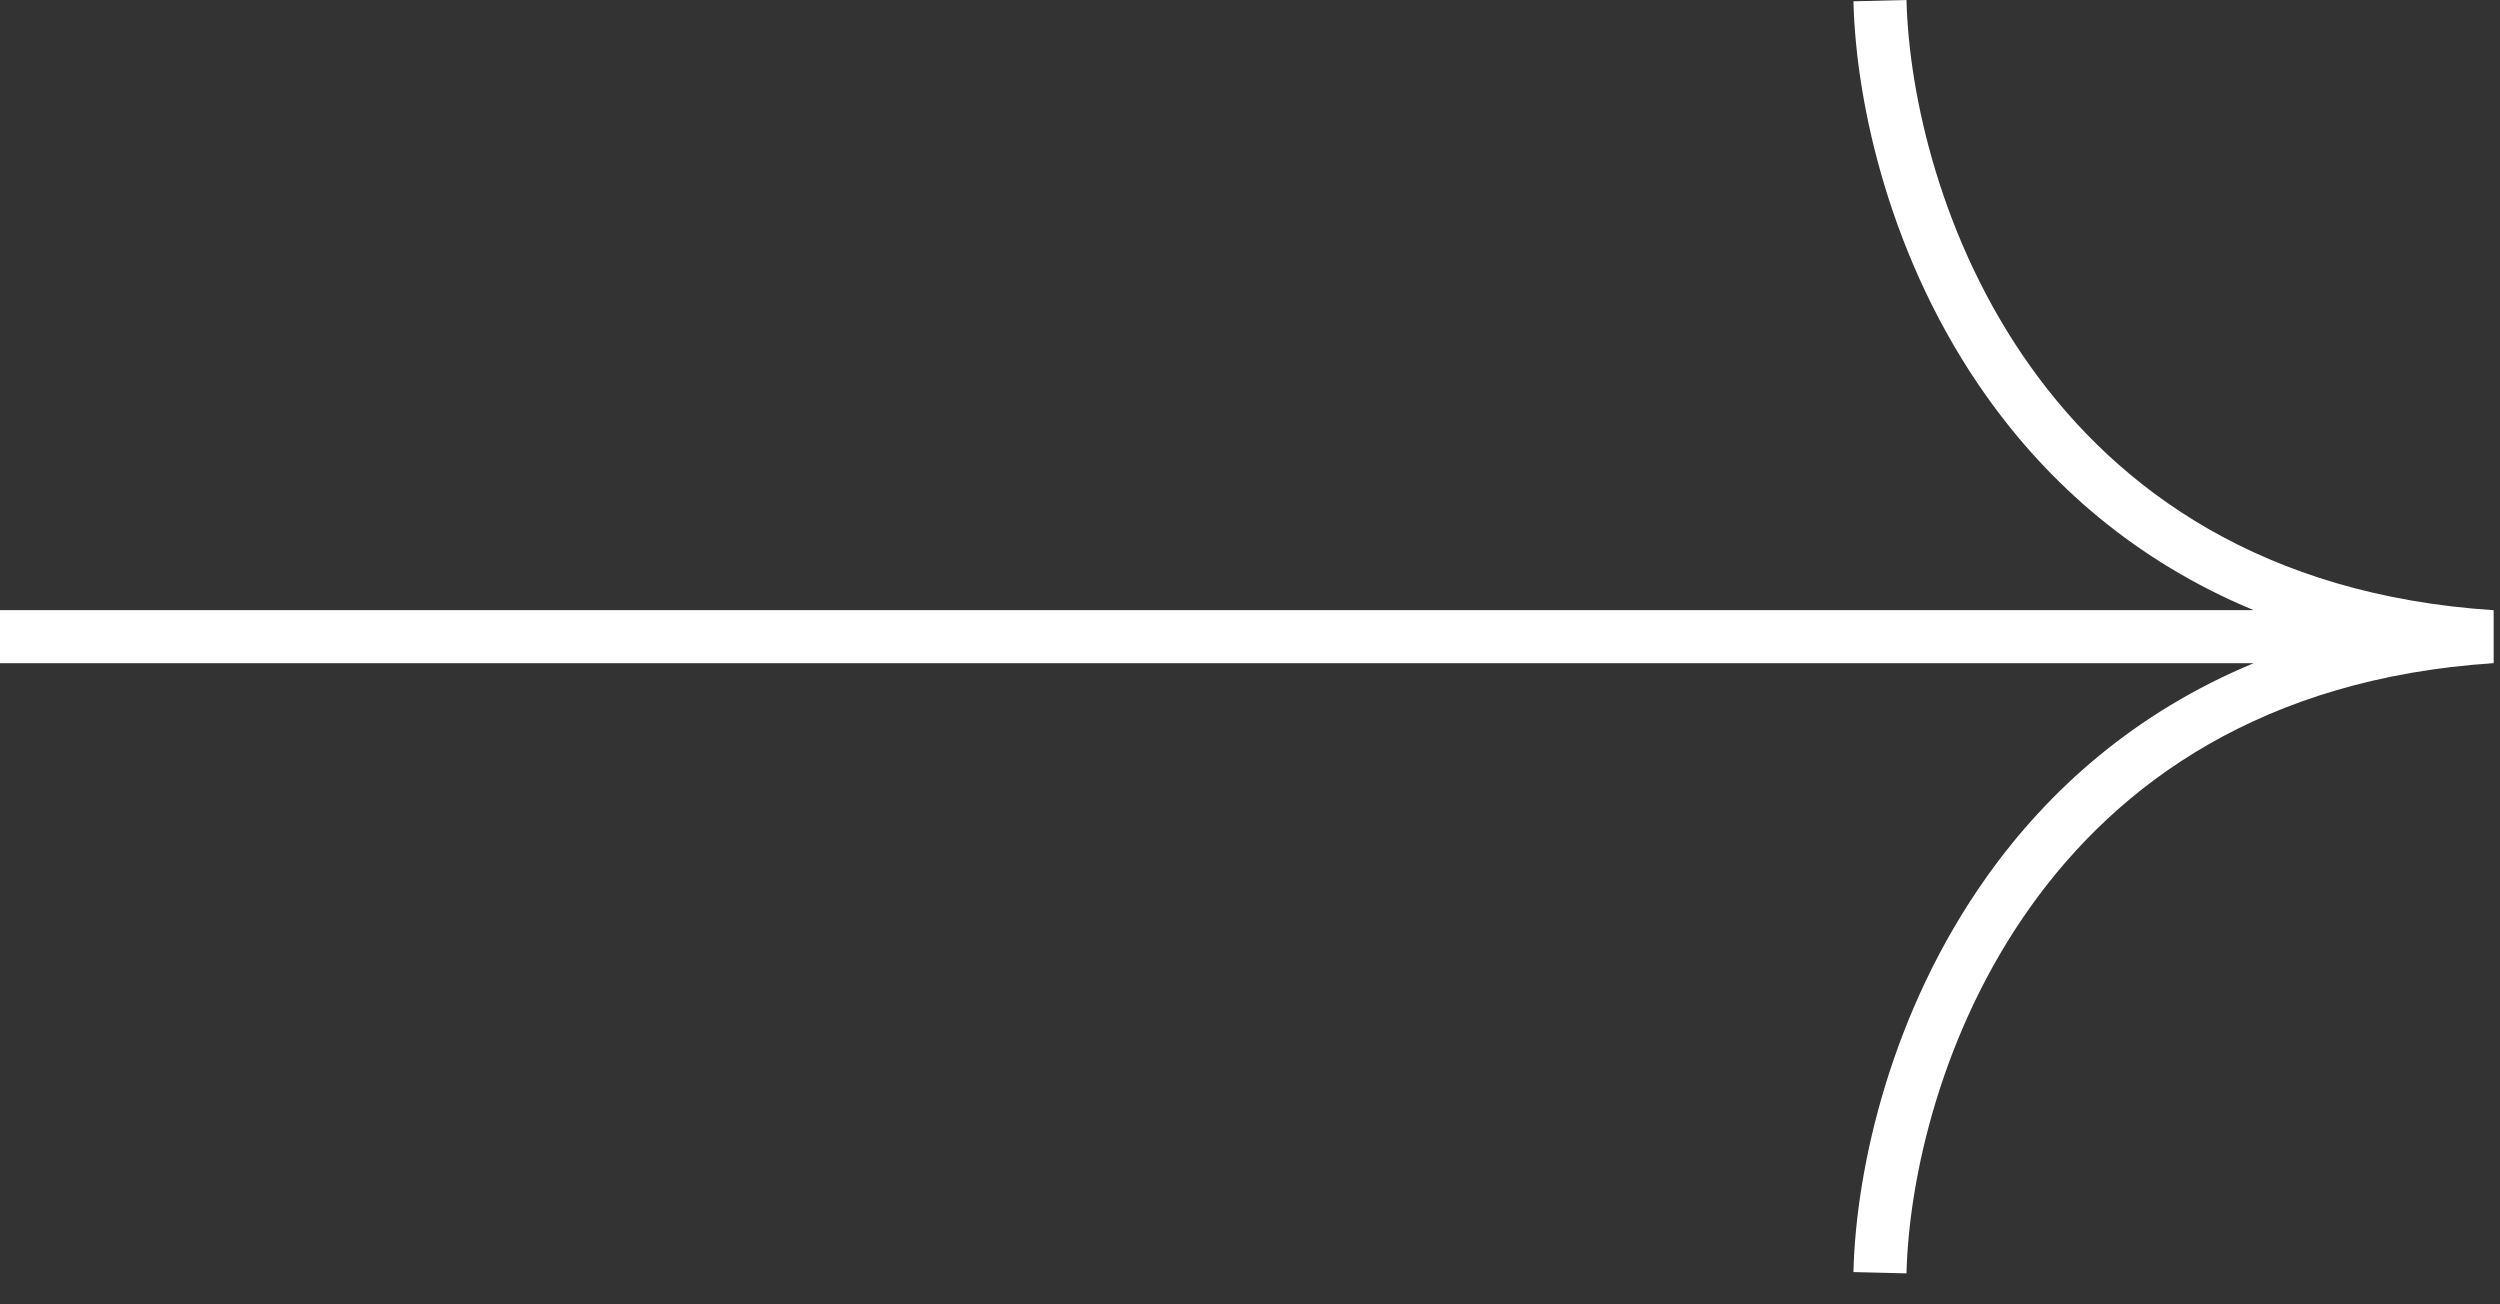
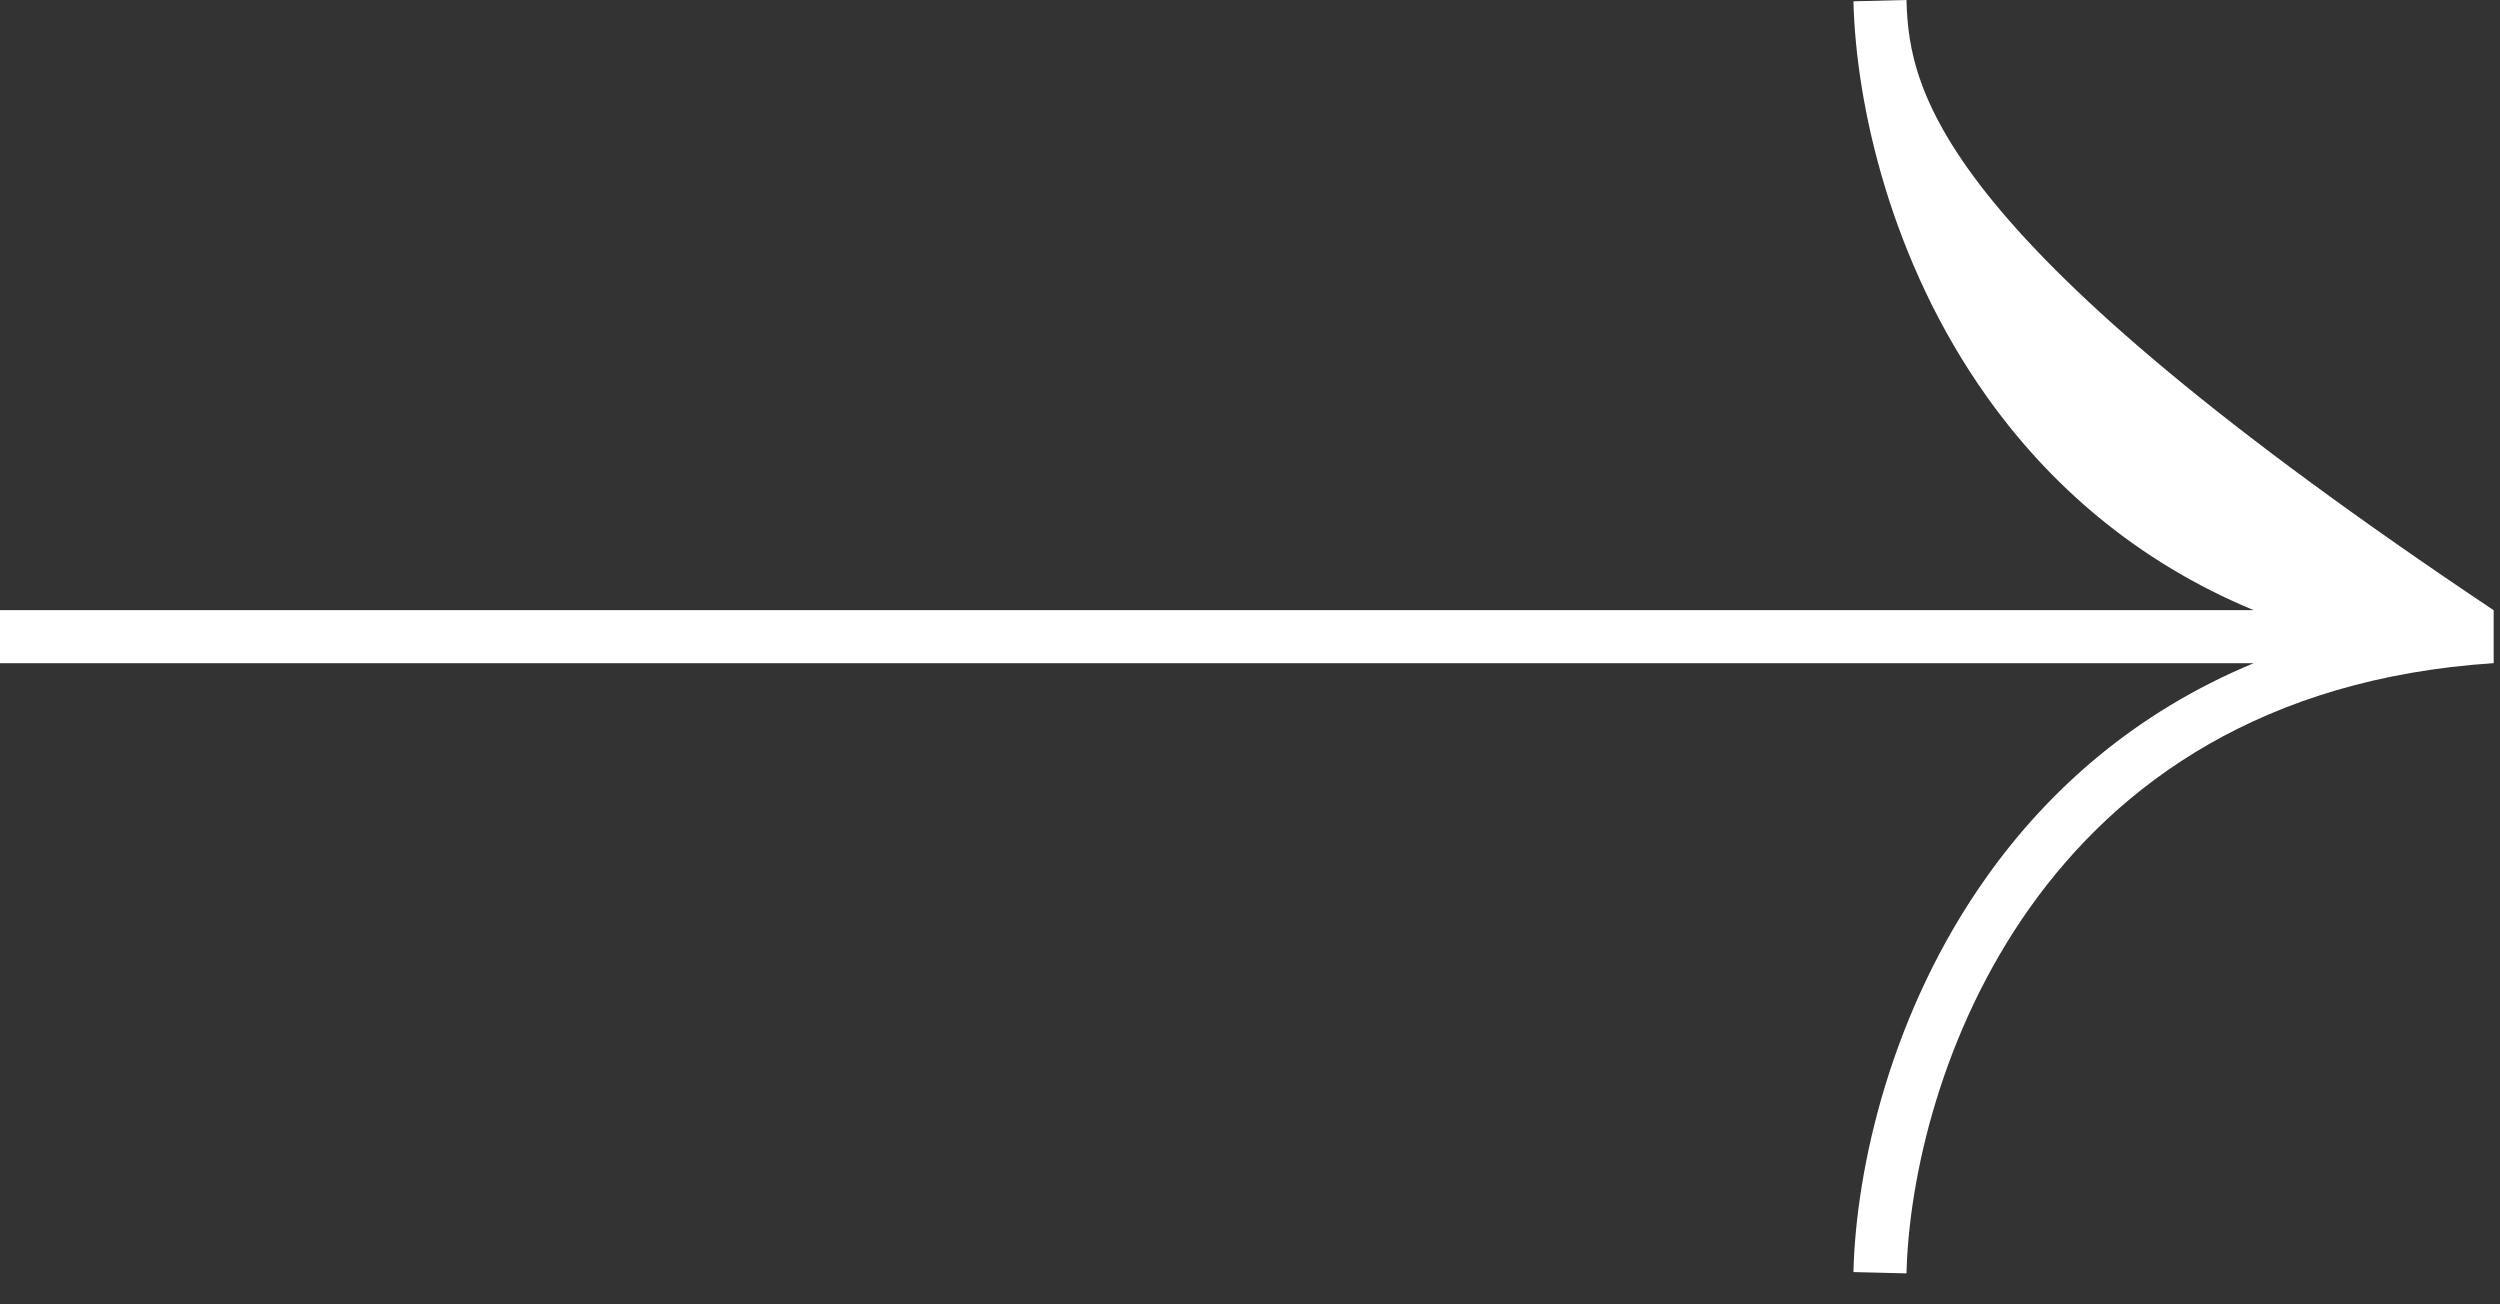
<svg xmlns="http://www.w3.org/2000/svg" width="69" height="36" viewBox="0 0 69 36" fill="none">
  <rect x="0" y="0" width="69" height="36" fill="#333333" stroke="none" />
-   <path fill-rule="evenodd" clip-rule="evenodd" d="M51.155 0.036C51.225 2.9 52.184 7.221 54.841 10.955C56.541 13.345 58.932 15.484 62.2 16.84H0V18.305H62.199C58.932 19.661 56.541 21.799 54.841 24.19C52.184 27.924 51.225 32.244 51.155 35.109L52.619 35.145C52.684 32.518 53.576 28.494 56.034 25.039C58.471 21.613 62.464 18.72 68.825 18.303V16.842C62.464 16.425 58.471 13.531 56.034 10.106C53.576 6.651 52.684 2.627 52.619 0L51.155 0.036Z" fill="white" />
+   <path fill-rule="evenodd" clip-rule="evenodd" d="M51.155 0.036C51.225 2.9 52.184 7.221 54.841 10.955C56.541 13.345 58.932 15.484 62.2 16.84H0V18.305H62.199C58.932 19.661 56.541 21.799 54.841 24.19C52.184 27.924 51.225 32.244 51.155 35.109L52.619 35.145C52.684 32.518 53.576 28.494 56.034 25.039C58.471 21.613 62.464 18.72 68.825 18.303V16.842C53.576 6.651 52.684 2.627 52.619 0L51.155 0.036Z" fill="white" />
</svg>